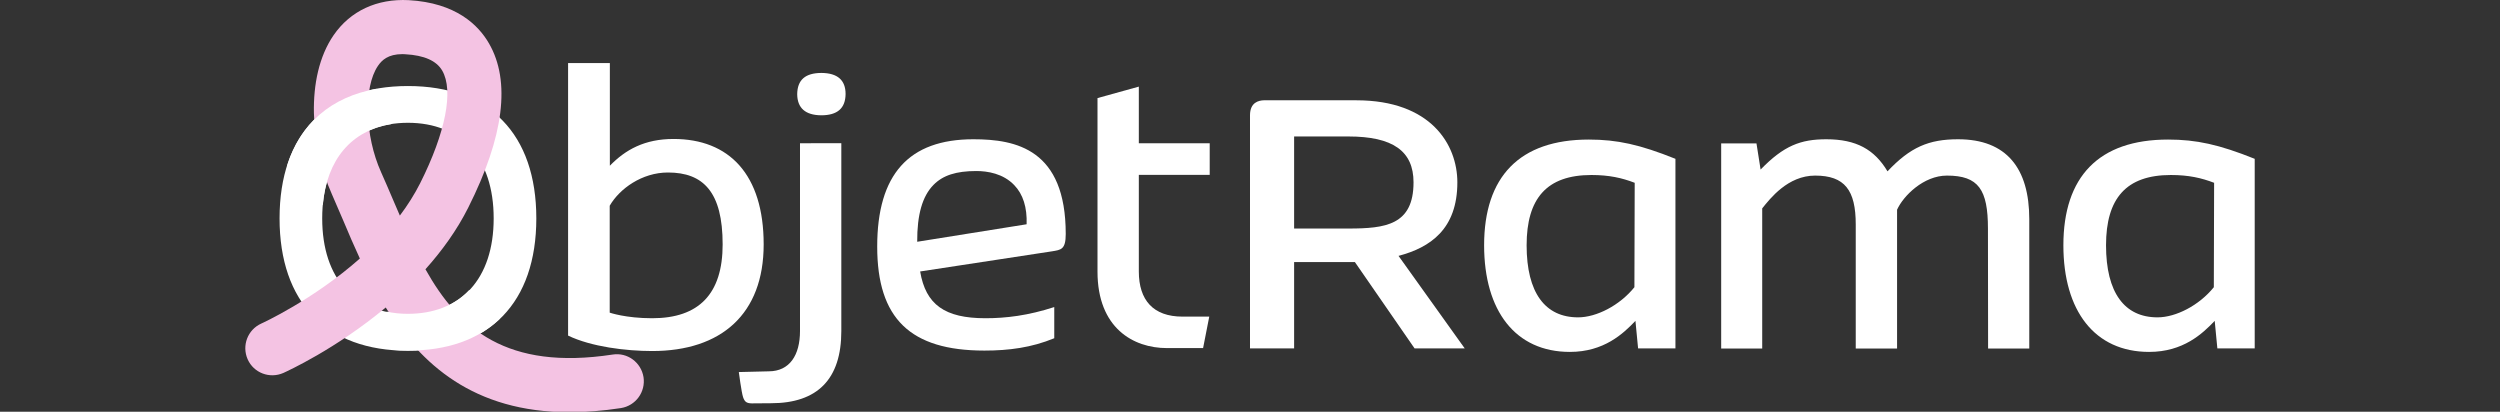
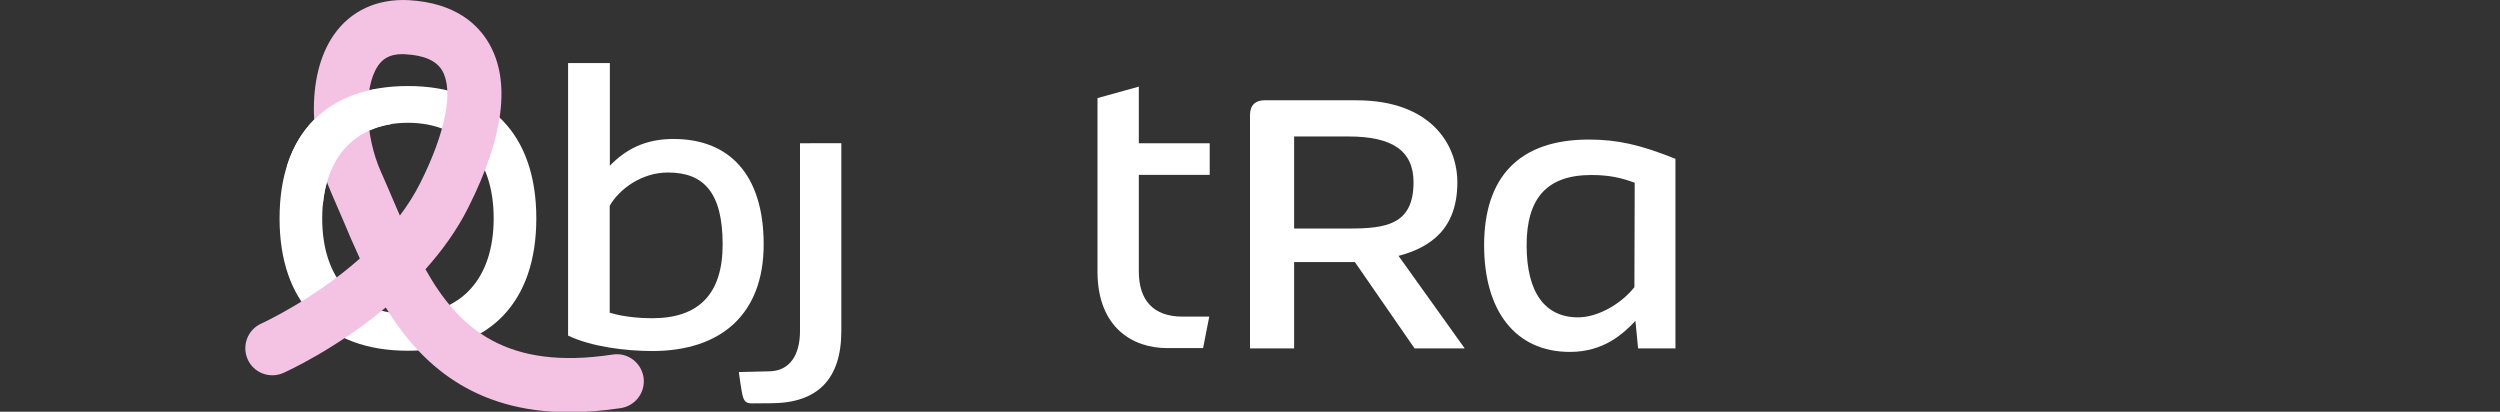
<svg xmlns="http://www.w3.org/2000/svg" version="1.1" id="Calque_1" x="0px" y="0px" viewBox="0 0 170 28" style="enable-background:new 0 0 170 28;" xml:space="preserve">
  <rect x="0" y="0" width="170" height="28" fill="#333333" stroke="none" />
  <style type="text/css">
	.st0{fill:#FFFFFF;}
	.st1{fill:#F4C3E3;}
</style>
  <g>
    <g>
      <path class="st0" d="M108.04,9.49c-4.72,0-7.12,2.53-7.12,7.19c0,4.46,2.13,7.25,5.83,7.25c2.32,0,3.63-1.24,4.46-2.11l0.18,1.87    h2.54V10.8C111.51,9.83,109.97,9.49,108.04,9.49z M111.14,19.53c-1,1.24-2.58,2.05-3.83,2.05c-2.24,0-3.5-1.67-3.5-4.9    c0-3.18,1.36-4.78,4.41-4.78c1.21,0,2.08,0.2,2.94,0.53L111.14,19.53z" />
      <path class="st0" d="M80.41,21.53c-1.99,0-2.97-1.12-2.97-3.07v-6.57h4.82V9.74h-4.82V5.89l-2.81,0.78v11.8    c0,3.84,2.44,5.2,4.72,5.2h2.46l0.42-2.14H80.41z" />
      <path class="st0" d="M54.4,9.74v12.77c0,1.65-0.71,2.73-2.11,2.74l-2.05,0.05c0,0,0.18,1.39,0.29,1.71    c0.11,0.32,0.24,0.41,0.59,0.42l1.31-0.01c3.17,0,4.78-1.65,4.78-4.9l0-12.78H54.4z" />
-       <path class="st0" d="M72.47,15.91c0-5.75-3.36-6.44-6.28-6.44c-4.4,0-6.54,2.39-6.54,7.3c0,4.89,2.25,7.07,7.29,7.07    c1.66,0,3.2-0.2,4.75-0.84v-2.12c-1.78,0.58-3.29,0.76-4.68,0.76c-2.76,0-4.06-0.92-4.44-3.18c1.18-0.18,8.97-1.37,8.97-1.37    C72.15,16.99,72.47,16.97,72.47,15.91z M69.81,15.25l-7.44,1.19c-0.01-1.84,0.35-3.1,1.11-3.87c0.64-0.65,1.54-0.94,2.91-0.94    c0.76,0,1.83,0.17,2.58,0.96C69.57,13.21,69.85,14.11,69.81,15.25z" />
-       <path class="st0" d="M55.87,4.96c-1.11,0-1.65,0.47-1.66,1.45c0.01,0.94,0.56,1.42,1.63,1.43c1.1,0,1.65-0.47,1.66-1.45    C57.5,5.45,56.95,4.97,55.87,4.96z" />
      <path class="st0" d="M99.6,23.69l-4.5-6.29c2.15-0.57,4-1.81,4-5c0-2.57-1.8-5.58-6.87-5.58h-6.29C85.59,6.83,85,6.96,85,7.84    v15.85h3l0-5.87h4.13l0.03,0.04l4.03,5.83H99.6z M91.69,15.54H88V9.28h3.69c3.02,0,4.43,0.99,4.43,3.12    C96.12,15.31,94.2,15.54,91.69,15.54z" />
-       <path class="st0" d="M147.43,9.49c-4.72,0-7.12,2.53-7.12,7.19c0,4.46,2.13,7.25,5.83,7.25c2.32,0,3.63-1.24,4.46-2.11l0.18,1.87    h2.54V10.8C150.9,9.83,149.36,9.49,147.43,9.49z M150.54,19.53c-1,1.24-2.58,2.05-3.83,2.05c-2.24,0-3.5-1.67-3.5-4.9    c0-3.18,1.36-4.78,4.41-4.78c1.21,0,2.08,0.2,2.94,0.53L150.54,19.53z" />
-       <path class="st0" d="M133.15,9.47c-2,0-3.25,0.54-4.8,2.18c-0.89-1.49-2.13-2.18-4.16-2.18c-1.74,0-2.89,0.43-4.47,2.06    l-0.28-1.78l-2.4,0l0,13.95h2.79v-9.53c0.54-0.67,1.74-2.23,3.6-2.23c2.01,0,2.76,0.99,2.76,3.32l0,8.44h2.81v-9.44    c0.43-0.95,1.81-2.32,3.39-2.32c2.15,0,2.79,0.95,2.79,3.61l0.01,8.15h2.8v-8.8C137.99,11.45,136.45,9.47,133.15,9.47z" />
      <path class="st0" d="M27.74,5.85c-5.55,0-8.73,3.28-8.73,9c0,5.72,3.18,9,8.73,9s8.73-3.28,8.73-9    C36.47,9.13,33.29,5.85,27.74,5.85z M27.74,21.35c-3.6,0-5.83-2.38-5.83-6.5s2.23-6.5,5.83-6.5s5.83,2.38,5.83,6.5    S31.33,21.35,27.74,21.35z" />
      <path class="st0" d="M45.8,9.45c-1.97,0-3.27,0.73-4.33,1.82V4.29h-2.84v18.53c1.57,0.76,3.94,1.05,5.72,1.05    c4.69,0,7.58-2.51,7.58-7.25C51.93,11.86,49.58,9.45,45.8,9.45z M44.35,21.64c-1.81,0-2.89-0.38-2.89-0.38v-7.27    c0.67-1.16,2.2-2.26,3.96-2.26c2.41,0,3.72,1.33,3.72,4.89C49.14,19.98,47.53,21.64,44.35,21.64z" />
    </g>
    <g>
      <path class="st1" d="M38.73,28.03c-6.54,0-10.13-3.28-12.5-7.12c-3.39,2.83-6.74,4.35-6.96,4.45c-0.93,0.41-2.02,0-2.43-0.93    c-0.41-0.93,0-2.01,0.93-2.43l0,0c0.05-0.02,3.51-1.6,6.7-4.42c-0.4-0.87-0.77-1.72-1.11-2.54c-0.27-0.62-0.53-1.24-0.79-1.83    c-1.44-3.2-1.86-7.94,0.11-10.81c1.14-1.66,2.95-2.5,5.11-2.39C31,0.19,32.53,1.7,33.25,2.95c1.49,2.57,1.02,6.33-1.4,11.15    c-0.78,1.56-1.8,2.96-2.92,4.21c2.27,4.05,5.53,6.9,12.73,5.8c1-0.16,1.94,0.53,2.1,1.54c0.15,1-0.53,1.94-1.54,2.1    C40.98,27.94,39.81,28.03,38.73,28.03z M27.37,3.68c-0.99,0-1.41,0.42-1.67,0.8c-0.99,1.45-0.9,4.75,0.21,7.22    c0.27,0.61,0.55,1.25,0.82,1.89c0.15,0.36,0.3,0.71,0.46,1.07c0.52-0.69,0.99-1.43,1.38-2.2c1.73-3.44,2.29-6.3,1.5-7.66    c-0.39-0.67-1.23-1.04-2.5-1.11C27.5,3.68,27.44,3.68,27.37,3.68z" />
    </g>
-     <path class="st0" d="M34,21.66l-2.09-1.94c-1,1.06-2.43,1.62-4.18,1.62c-0.51,0-0.98-0.05-1.43-0.15l0.33,2.6   c0.36,0.03,0.72,0.05,1.1,0.05C30.41,23.85,32.52,23.09,34,21.66z" />
    <path class="st0" d="M19.52,11.27l2.43,2.69c0.27-3.14,1.97-5.09,4.65-5.52l-1-2.4C22.51,6.59,20.42,8.41,19.52,11.27z" />
  </g>
</svg>